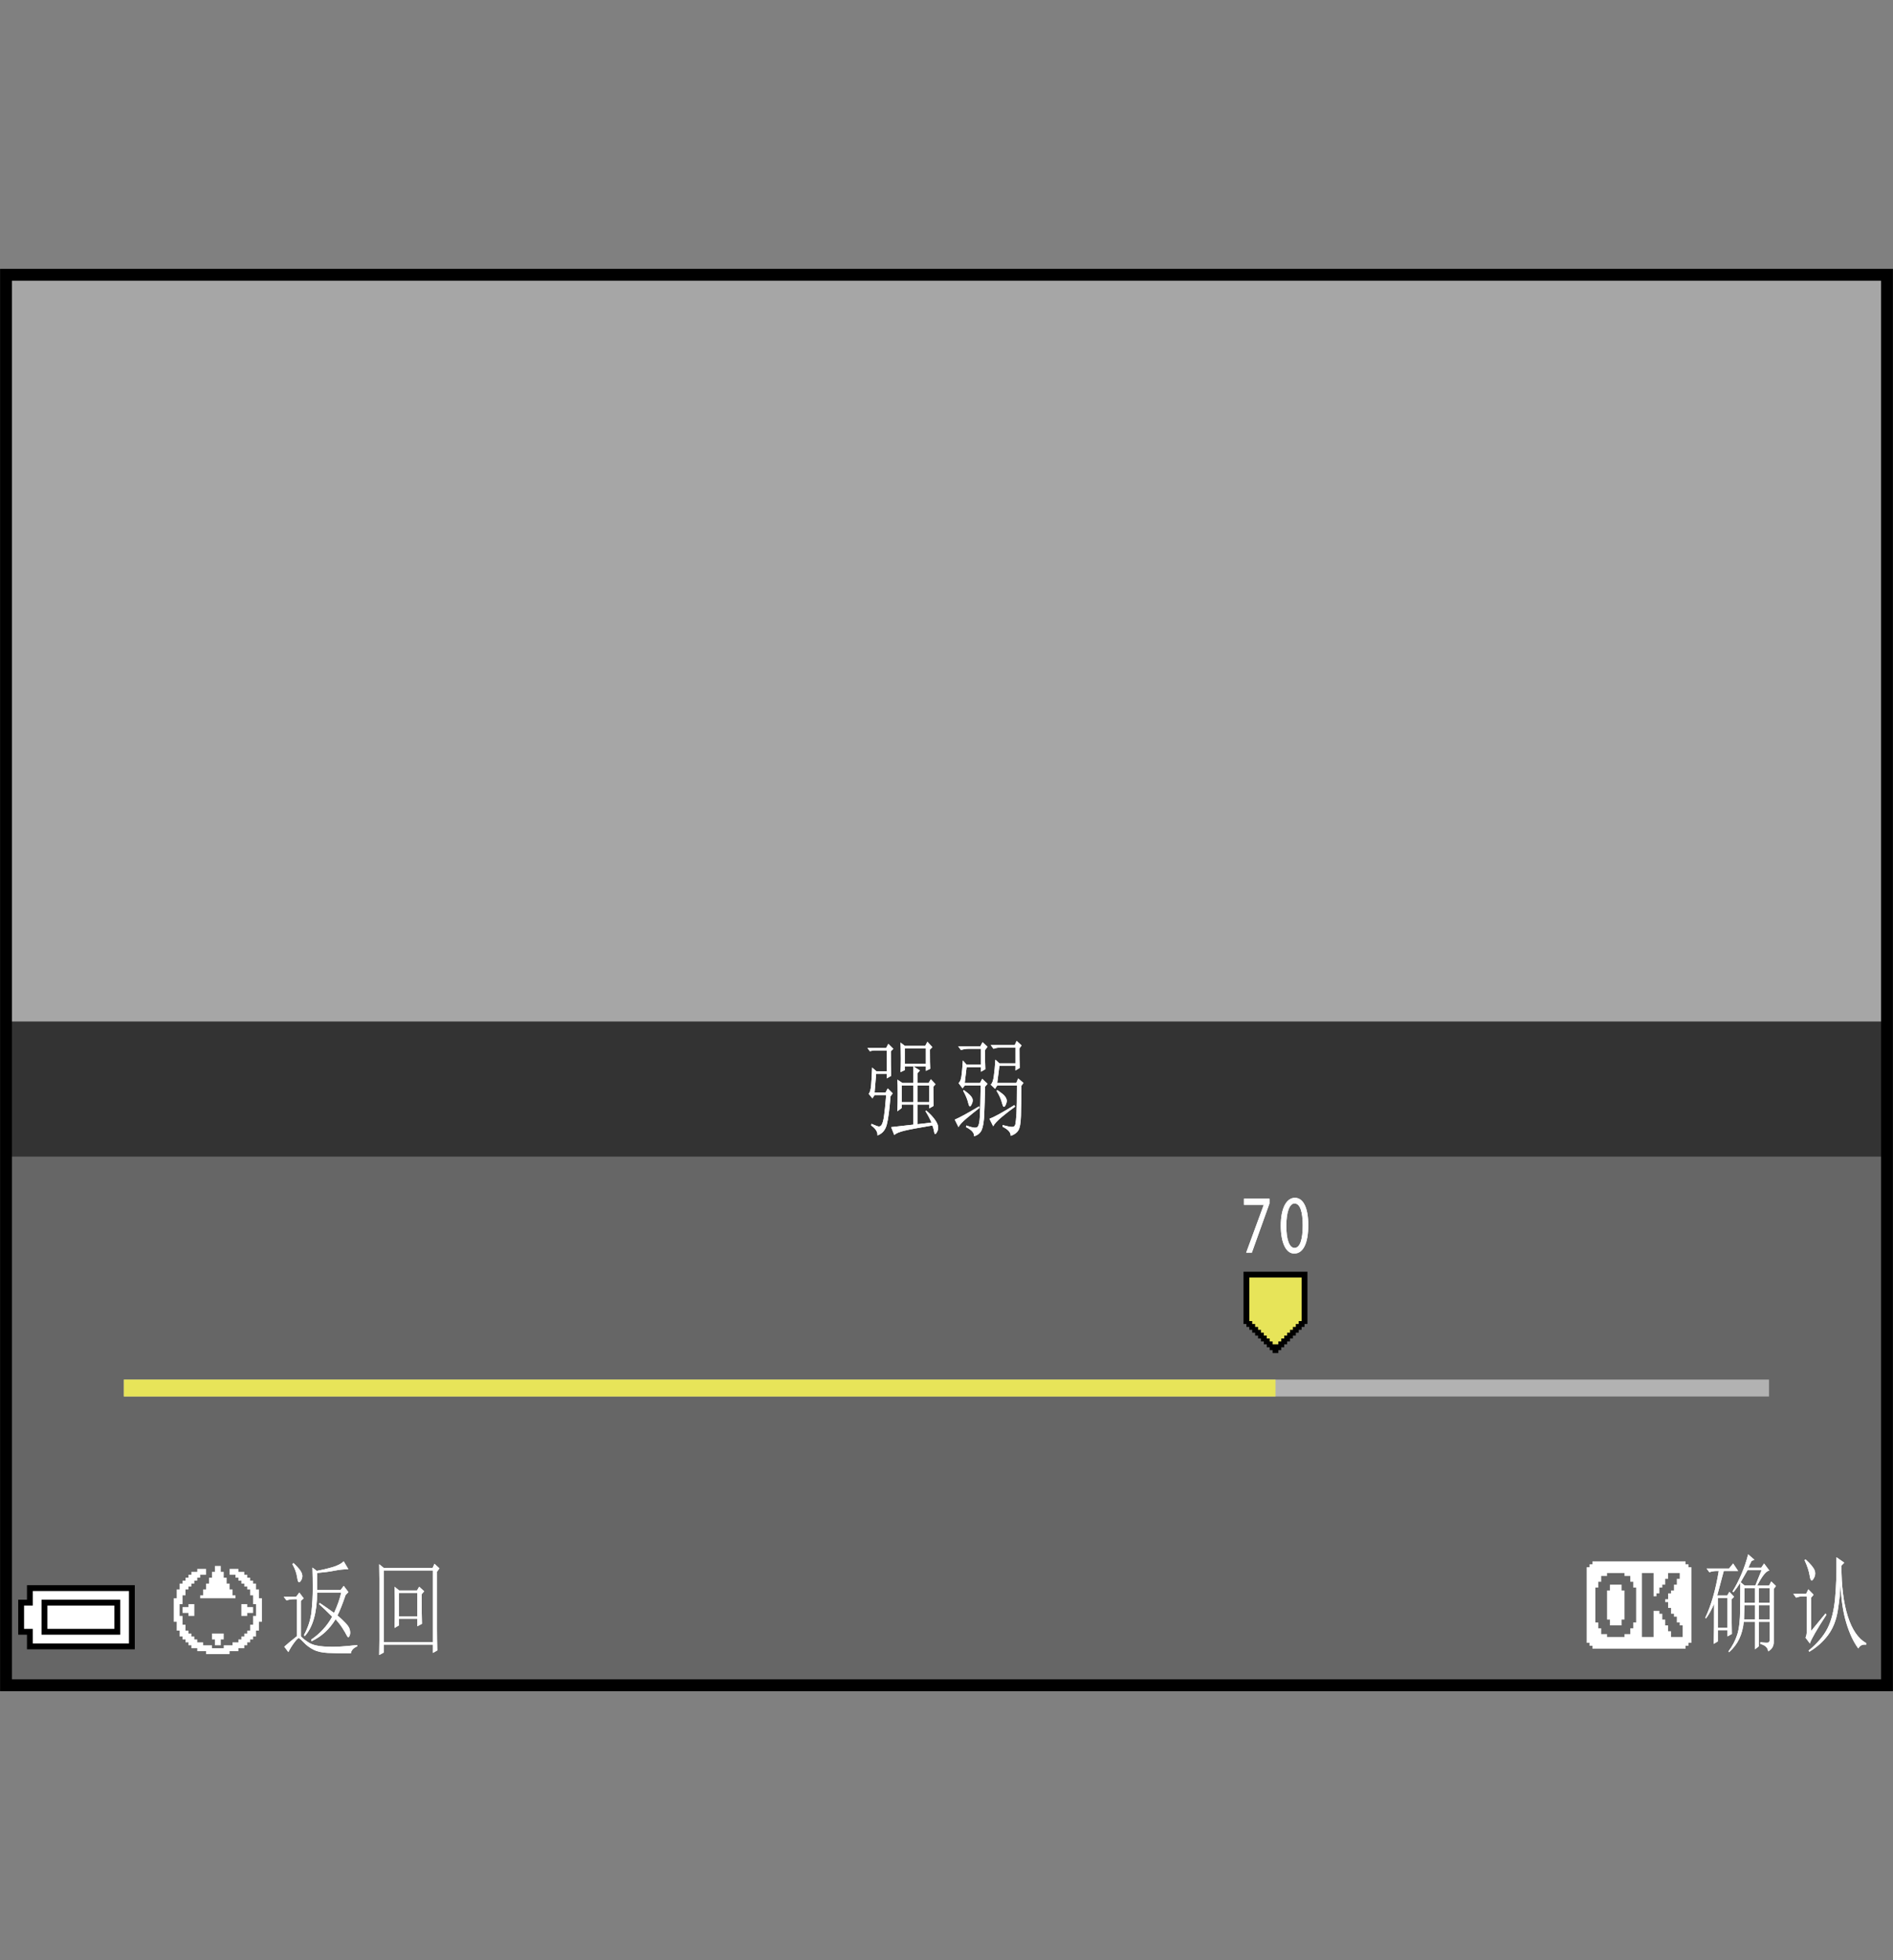
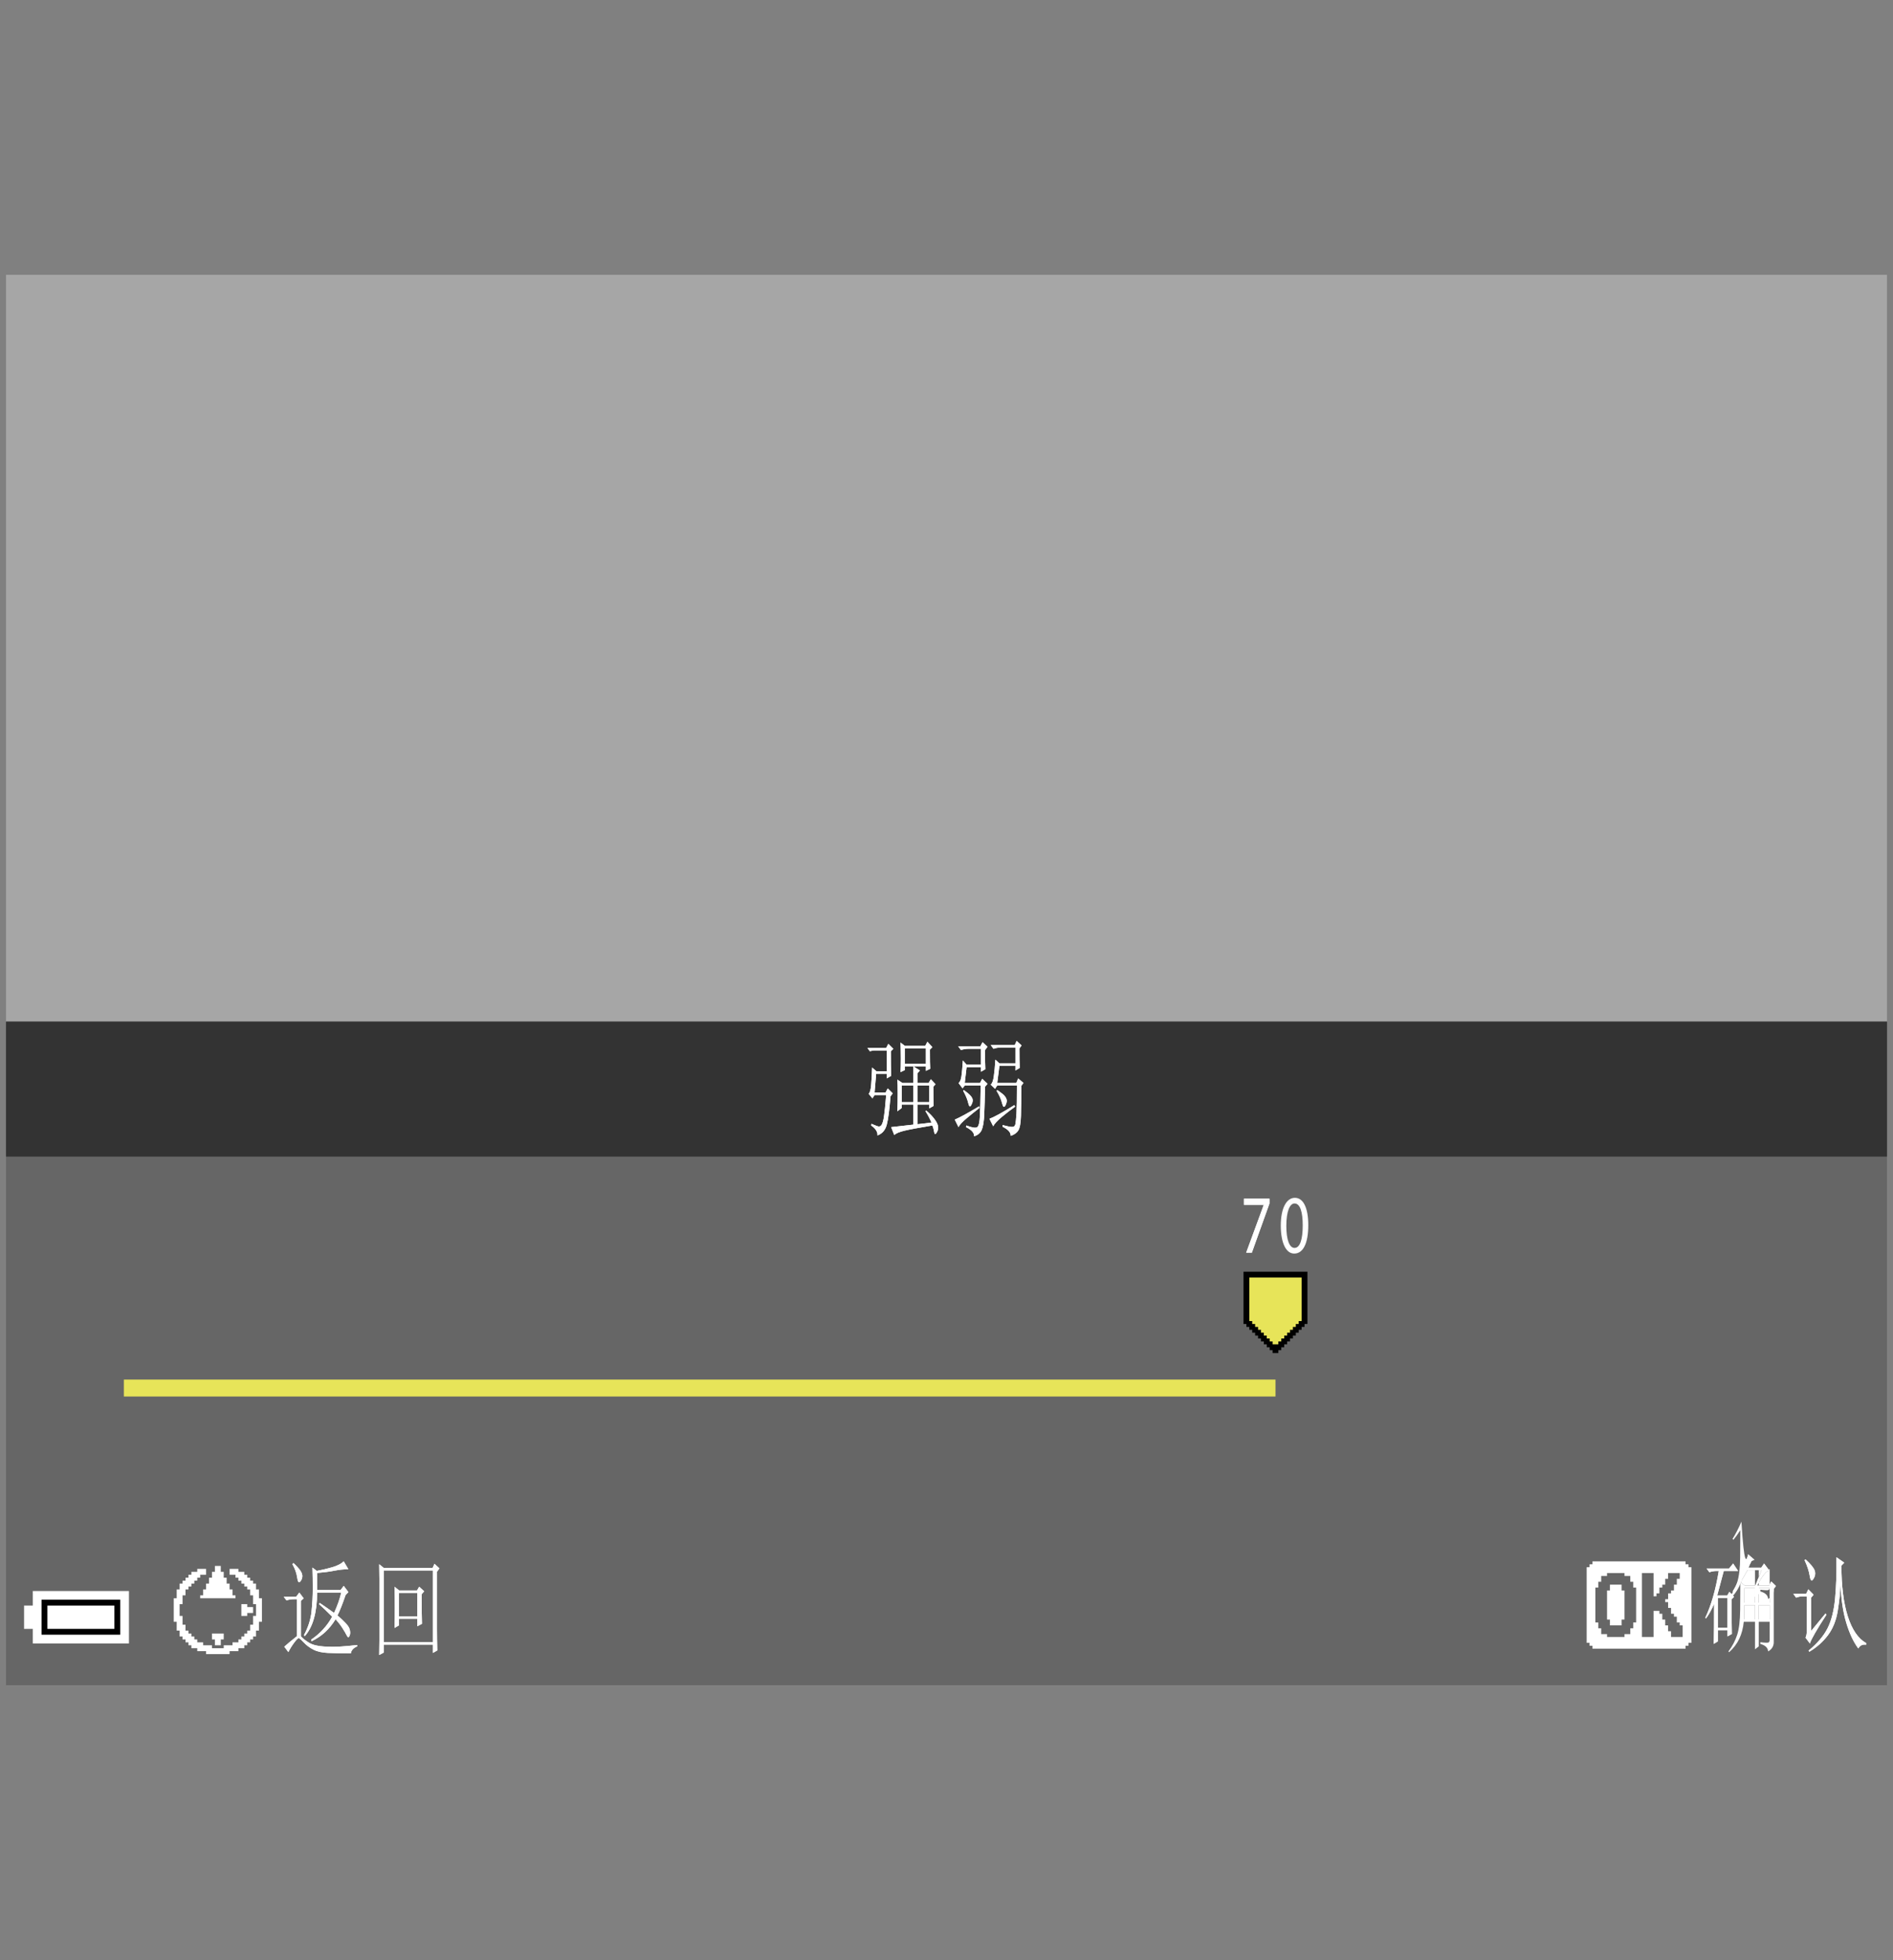
<svg xmlns="http://www.w3.org/2000/svg" version="1.1" x="0px" y="0px" width="159.75px" height="165.441px" viewBox="0 0 159.75 165.441" enable-background="new 0 0 159.75 165.441" xml:space="preserve">
  <rect x="0" y="0" width="159.75" height="165.441" fill="#808080" stroke="none" />
  <g id="space">
    <g>
      <rect fill="none" width="159.75" height="165.441" />
    </g>
  </g>
  <g id="Back">
    <rect x="0.505" y="23.191" fill="#A6A6A6" width="158.74" height="119.055" />
    <rect x="0.505" y="86.229" fill="#666666" width="158.742" height="56.018" />
    <rect x="0.505" y="86.229" fill="#333333" width="158.742" height="11.396" />
  </g>
  <g id="parts">
    <rect x="128.292" y="130.287" fill="#666666" width="28.465" height="10.402" />
    <rect x="12.412" y="130.318" fill="#666666" width="42.688" height="10.402" />
    <g>
-       <polygon points="6.825,133.801 2.276,133.801 2.276,134.414 2.276,135.027 1.907,135.027 1.538,135.027 1.538,136.504     1.538,137.98 1.907,137.98 2.276,137.98 2.276,138.594 2.276,139.211 6.825,139.211 11.375,139.211 11.375,136.504     11.375,133.801 6.825,133.801   " />
      <polygon fill="#FFFFFF" points="6.825,134.293 10.883,134.293 10.883,136.504 10.883,138.719 6.825,138.719 2.768,138.719     2.768,138.102 2.768,137.488 2.398,137.488 2.03,137.488 2.03,136.504 2.03,135.52 2.398,135.52 2.768,135.52 2.768,134.906     2.768,134.293 6.825,134.293   " />
      <polygon points="6.825,135.027 3.505,135.027 3.505,136.504 3.505,137.98 6.825,137.98 10.145,137.98 10.145,136.504     10.145,135.027 6.825,135.027   " />
      <polygon fill="#FFFFFF" points="6.825,135.52 9.652,135.52 9.652,136.504 9.652,137.488 6.825,137.488 3.997,137.488     3.997,136.504 3.997,135.52 6.825,135.52   " />
    </g>
    <g>
-       <rect x="10.453" y="116.445" fill="#B2B2B2" width="138.834" height="1.43" />
-     </g>
+       </g>
    <g>
      <rect x="10.453" y="116.445" fill="#E7E459" width="97.186" height="1.43" />
    </g>
    <g>
      <polygon points="107.637,107.34 104.94,107.34 104.94,109.547 104.94,111.752 105.061,111.752 105.184,111.752 105.184,111.877     105.184,112 105.307,112 105.428,112 105.428,112.121 105.428,112.244 105.553,112.244 105.674,112.244 105.674,112.367     105.674,112.488 105.799,112.488 105.92,112.488 105.92,112.613 105.92,112.734 106.043,112.734 106.167,112.734 106.167,112.857     106.167,112.979 106.288,112.979 106.413,112.979 106.413,113.104 106.413,113.225 106.534,113.225 106.655,113.225     106.655,113.348 106.655,113.469 106.78,113.469 106.901,113.469 106.901,113.592 106.901,113.717 107.022,113.717     107.147,113.717 107.147,113.838 107.147,113.961 107.268,113.961 107.393,113.961 107.393,114.082 107.393,114.207     107.637,114.207 107.881,114.207 107.881,114.082 107.881,113.961 108.004,113.961 108.127,113.961 108.127,113.838     108.127,113.717 108.25,113.717 108.374,113.717 108.374,113.592 108.374,113.469 108.495,113.469 108.618,113.469     108.618,113.348 108.618,113.225 108.741,113.225 108.862,113.225 108.862,113.104 108.862,112.979 108.985,112.979     109.108,112.979 109.108,112.857 109.108,112.734 109.231,112.734 109.354,112.734 109.354,112.613 109.354,112.488     109.475,112.488 109.598,112.488 109.598,112.367 109.598,112.244 109.721,112.244 109.842,112.244 109.842,112.121 109.842,112     109.965,112 110.088,112 110.088,111.877 110.088,111.752 110.211,111.752 110.334,111.752 110.334,109.547 110.334,107.34     107.637,107.34   " />
      <polygon fill="#E7E459" points="107.637,107.83 109.842,107.83 109.842,109.67 109.842,111.508 109.721,111.508 109.598,111.508     109.598,111.631 109.598,111.752 109.475,111.752 109.354,111.752 109.354,111.877 109.354,112 109.231,112 109.108,112     109.108,112.121 109.108,112.244 108.985,112.244 108.862,112.244 108.862,112.367 108.862,112.488 108.741,112.488     108.618,112.488 108.618,112.613 108.618,112.734 108.495,112.734 108.374,112.734 108.374,112.857 108.374,112.979     108.25,112.979 108.127,112.979 108.127,113.104 108.127,113.225 108.004,113.225 107.881,113.225 107.881,113.348     107.881,113.469 107.637,113.469 107.393,113.469 107.393,113.348 107.393,113.225 107.268,113.225 107.147,113.225     107.147,113.104 107.147,112.979 107.022,112.979 106.901,112.979 106.901,112.857 106.901,112.734 106.78,112.734     106.655,112.734 106.655,112.613 106.655,112.488 106.534,112.488 106.413,112.488 106.413,112.367 106.413,112.244     106.288,112.244 106.167,112.244 106.167,112.121 106.167,112 106.043,112 105.92,112 105.92,111.877 105.92,111.752     105.799,111.752 105.674,111.752 105.674,111.631 105.674,111.508 105.553,111.508 105.428,111.508 105.428,109.67     105.428,107.83 107.637,107.83   " />
    </g>
  </g>
  <g id="text">
    <g>
      <g>
        <polygon fill="#FFFFFF" points="138.317,131.791 134.389,131.791 134.389,131.914 134.389,132.037 134.266,132.037      134.143,132.037 134.143,132.16 134.143,132.283 134.02,132.283 133.899,132.283 133.899,135.475 133.899,138.666      134.02,138.666 134.143,138.666 134.143,138.789 134.143,138.912 134.266,138.912 134.389,138.912 134.389,139.035      134.389,139.158 138.317,139.158 142.245,139.158 142.245,139.035 142.245,138.912 142.366,138.912 142.491,138.912      142.491,138.789 142.491,138.666 142.612,138.666 142.737,138.666 142.737,135.475 142.737,132.283 142.612,132.283      142.491,132.283 142.491,132.16 142.491,132.037 142.366,132.037 142.245,132.037 142.245,131.914 142.245,131.791      138.317,131.791    " />
        <polygon fill="#666666" points="136.352,132.775 137.09,132.775 137.09,132.896 137.09,133.02 137.336,133.02 137.581,133.02      137.581,133.264 137.581,133.512 137.704,133.512 137.827,133.512 137.827,133.756 137.827,134.002 137.95,134.002      138.071,134.002 138.071,135.475 138.071,136.947 137.95,136.947 137.827,136.947 137.827,137.193 137.827,137.439      137.704,137.439 137.581,137.439 137.581,137.686 137.581,137.93 137.336,137.93 137.09,137.93 137.09,138.053 137.09,138.174      136.352,138.174 135.618,138.174 135.618,138.053 135.618,137.93 135.372,137.93 135.125,137.93 135.125,137.686      135.125,137.439 135.002,137.439 134.879,137.439 134.879,137.193 134.879,136.947 134.758,136.947 134.633,136.947      134.633,135.475 134.633,134.002 134.758,134.002 134.879,134.002 134.879,133.756 134.879,133.512 135.002,133.512      135.125,133.512 135.125,133.264 135.125,133.02 135.372,133.02 135.618,133.02 135.618,132.896 135.618,132.775      136.352,132.775    " />
        <polygon fill="#666666" points="139.055,132.775 139.543,132.775 139.543,133.756 139.543,134.738 139.668,134.738      139.79,134.738 139.79,134.615 139.79,134.492 139.915,134.492 140.036,134.492 140.036,134.246 140.036,134.002      140.159,134.002 140.282,134.002 140.282,133.877 140.282,133.756 140.403,133.756 140.528,133.756 140.528,133.512      140.528,133.264 140.649,133.264 140.772,133.264 140.772,133.02 140.772,132.775 141.264,132.775 141.752,132.775      141.752,133.02 141.752,133.264 141.631,133.264 141.506,133.264 141.506,133.512 141.506,133.756 141.385,133.756      141.264,133.756 141.264,134.002 141.264,134.246 141.139,134.246 141.018,134.246 141.018,134.369 141.018,134.492      140.895,134.492 140.772,134.492 140.772,134.738 140.772,134.982 140.649,134.982 140.528,134.982 140.528,135.105      140.528,135.23 140.649,135.23 140.772,135.23 140.772,135.475 140.772,135.719 140.895,135.719 141.018,135.719      141.018,135.967 141.018,136.211 141.139,136.211 141.264,136.211 141.264,136.334 141.264,136.457 141.385,136.457      141.506,136.457 141.506,136.703 141.506,136.947 141.631,136.947 141.752,136.947 141.752,137.072 141.752,137.193      141.877,137.193 141.999,137.193 141.999,137.686 141.999,138.174 141.506,138.174 141.018,138.174 141.018,137.93      141.018,137.686 140.895,137.686 140.772,137.686 140.772,137.439 140.772,137.193 140.649,137.193 140.528,137.193      140.528,136.947 140.528,136.703 140.403,136.703 140.282,136.703 140.282,136.457 140.282,136.211 140.159,136.211      140.036,136.211 140.036,136.088 140.036,135.967 139.79,135.967 139.543,135.967 139.543,137.072 139.543,138.174      139.055,138.174 138.563,138.174 138.563,135.475 138.563,132.775 139.055,132.775    " />
        <polygon fill="#FFFFFF" points="136.352,133.756 135.862,133.756 135.862,134.002 135.862,134.246 135.739,134.246      135.618,134.246 135.618,135.475 135.618,136.703 135.739,136.703 135.862,136.703 135.862,136.947 135.862,137.193      136.352,137.193 136.844,137.193 136.844,136.947 136.844,136.703 136.967,136.703 137.09,136.703 137.09,135.475      137.09,134.246 136.967,134.246 136.844,134.246 136.844,134.002 136.844,133.756 136.352,133.756    " />
      </g>
      <g>
        <g>
          <g>
            <path fill="#FFFFFF" d="M144.625,138.756c0.018-0.75,0.026-1.875,0.026-3.375c-0.211,0.492-0.439,0.902-0.686,1.23l-0.053-0.07       c0.492-1.031,0.87-2.344,1.134-3.938h-0.158c-0.229,0-0.439,0.035-0.633,0.105l-0.237-0.316h1.898l0.343-0.422l0.422,0.633       h-1.213c-0.176,0.68-0.36,1.371-0.554,2.074h0.844l0.185-0.316l0.396,0.422l-0.211,0.211c0,1.266,0.009,2.238,0.026,2.918       l-0.369,0.211v-0.527h-0.817v0.949L144.625,138.756z M144.967,134.889v2.496h0.817v-2.496H144.967z M147.525,131.197       l0.527,0.457l-0.237,0.105c-0.088,0.164-0.176,0.352-0.264,0.563h1.081l0.237-0.352l0.448,0.598       c-0.264,0.023-0.606,0.445-1.028,1.266h1.002l0.185-0.352l0.396,0.387l-0.185,0.246v4.43c0.018,0.375-0.141,0.656-0.475,0.844       c-0.018-0.305-0.237-0.516-0.659-0.633v-0.141c0.404,0.047,0.637,0.053,0.699,0.018c0.061-0.035,0.092-0.123,0.092-0.264       v-1.477h-0.923v2.074l-0.316,0.246v-2.32h-0.949c-0.053,0.539-0.181,1.02-0.382,1.441c-0.203,0.422-0.488,0.797-0.857,1.125       l-0.053-0.07c0.334-0.445,0.58-0.914,0.738-1.406s0.241-1.195,0.25-2.109s0.014-1.676,0.014-2.285       c-0.193,0.305-0.387,0.574-0.58,0.809l-0.079-0.07c0.264-0.422,0.515-0.908,0.751-1.459       C147.196,132.316,147.384,131.76,147.525,131.197z M147.472,132.533c-0.193,0.352-0.387,0.691-0.58,1.02l0.343,0.281h0.896       l0.527-1.301H147.472z M147.208,135.486l-0.026,1.195h0.923v-1.195H147.208z M147.208,134.045v1.23h0.896v-1.23H147.208z        M148.421,134.045v1.23h0.923v-1.23H148.421z M148.421,135.486v1.195h0.923v-1.195H148.421z" />
            <path fill="#FFFFFF" d="M151.337,134.537h1.081l0.185-0.387l0.448,0.457l-0.211,0.246v2.813l1.213-1.477l0.079,0.105       c-0.809,1.242-1.274,2.051-1.397,2.426l-0.369-0.492c0.07-0.141,0.105-0.316,0.105-0.527v-2.953h-0.396       c-0.141,0-0.308,0.035-0.501,0.105L151.337,134.537z M152.366,131.619c0.439,0.398,0.699,0.715,0.777,0.949       c0.08,0.234,0.044,0.469-0.105,0.703s-0.255,0.152-0.316-0.246s-0.206-0.844-0.435-1.336L152.366,131.619z M154.976,131.443       l0.659,0.457l-0.237,0.246c0,1.734,0.18,3.164,0.54,4.289s0.875,1.875,1.543,2.25v0.141c-0.299-0.047-0.519,0.059-0.659,0.316       c-0.404-0.539-0.743-1.26-1.015-2.162c-0.273-0.902-0.436-1.986-0.488-3.252c-0.018,0.633-0.092,1.365-0.225,2.197       c-0.131,0.832-0.408,1.529-0.83,2.092s-0.949,1.031-1.582,1.406l-0.053-0.105c0.738-0.609,1.27-1.236,1.596-1.881       c0.324-0.645,0.535-1.471,0.633-2.479C154.954,133.951,154.994,132.779,154.976,131.443z" />
          </g>
          <g>
-             <path fill="#FFFFFF" d="M144.625,138.756c0.018-0.75,0.026-1.875,0.026-3.375c-0.211,0.492-0.439,0.902-0.686,1.23l-0.053-0.07       c0.492-1.031,0.87-2.344,1.134-3.938h-0.158c-0.229,0-0.439,0.035-0.633,0.105l-0.237-0.316h1.898l0.343-0.422l0.422,0.633       h-1.213c-0.176,0.68-0.36,1.371-0.554,2.074h0.844l0.185-0.316l0.396,0.422l-0.211,0.211c0,1.266,0.009,2.238,0.026,2.918       l-0.369,0.211v-0.527h-0.817v0.949L144.625,138.756z M144.967,134.889v2.496h0.817v-2.496H144.967z M147.525,131.197       l0.527,0.457l-0.237,0.105c-0.088,0.164-0.176,0.352-0.264,0.563h1.081l0.237-0.352l0.448,0.598       c-0.264,0.023-0.606,0.445-1.028,1.266h1.002l0.185-0.352l0.396,0.387l-0.185,0.246v4.43c0.018,0.375-0.141,0.656-0.475,0.844       c-0.018-0.305-0.237-0.516-0.659-0.633v-0.141c0.404,0.047,0.637,0.053,0.699,0.018c0.061-0.035,0.092-0.123,0.092-0.264       v-1.477h-0.923v2.074l-0.316,0.246v-2.32h-0.949c-0.053,0.539-0.181,1.02-0.382,1.441c-0.203,0.422-0.488,0.797-0.857,1.125       l-0.053-0.07c0.334-0.445,0.58-0.914,0.738-1.406s0.241-1.195,0.25-2.109s0.014-1.676,0.014-2.285       c-0.193,0.305-0.387,0.574-0.58,0.809l-0.079-0.07c0.264-0.422,0.515-0.908,0.751-1.459       C147.196,132.316,147.384,131.76,147.525,131.197z M147.472,132.533c-0.193,0.352-0.387,0.691-0.58,1.02l0.343,0.281h0.896       l0.527-1.301H147.472z M147.208,135.486l-0.026,1.195h0.923v-1.195H147.208z M147.208,134.045v1.23h0.896v-1.23H147.208z        M148.421,134.045v1.23h0.923v-1.23H148.421z M148.421,135.486v1.195h0.923v-1.195H148.421z" />
+             <path fill="#FFFFFF" d="M144.625,138.756c0.018-0.75,0.026-1.875,0.026-3.375c-0.211,0.492-0.439,0.902-0.686,1.23l-0.053-0.07       c0.492-1.031,0.87-2.344,1.134-3.938h-0.158c-0.229,0-0.439,0.035-0.633,0.105l-0.237-0.316h1.898l0.343-0.422l0.422,0.633       h-1.213c-0.176,0.68-0.36,1.371-0.554,2.074h0.844l0.185-0.316l0.396,0.422l-0.211,0.211c0,1.266,0.009,2.238,0.026,2.918       l-0.369,0.211v-0.527h-0.817v0.949L144.625,138.756z M144.967,134.889v2.496h0.817v-2.496H144.967z M147.525,131.197       l0.527,0.457l-0.237,0.105c-0.088,0.164-0.176,0.352-0.264,0.563h1.081l0.237-0.352l0.448,0.598       c-0.264,0.023-0.606,0.445-1.028,1.266h1.002l0.185-0.352l0.396,0.387l-0.185,0.246c0.018,0.375-0.141,0.656-0.475,0.844       c-0.018-0.305-0.237-0.516-0.659-0.633v-0.141c0.404,0.047,0.637,0.053,0.699,0.018c0.061-0.035,0.092-0.123,0.092-0.264       v-1.477h-0.923v2.074l-0.316,0.246v-2.32h-0.949c-0.053,0.539-0.181,1.02-0.382,1.441c-0.203,0.422-0.488,0.797-0.857,1.125       l-0.053-0.07c0.334-0.445,0.58-0.914,0.738-1.406s0.241-1.195,0.25-2.109s0.014-1.676,0.014-2.285       c-0.193,0.305-0.387,0.574-0.58,0.809l-0.079-0.07c0.264-0.422,0.515-0.908,0.751-1.459       C147.196,132.316,147.384,131.76,147.525,131.197z M147.472,132.533c-0.193,0.352-0.387,0.691-0.58,1.02l0.343,0.281h0.896       l0.527-1.301H147.472z M147.208,135.486l-0.026,1.195h0.923v-1.195H147.208z M147.208,134.045v1.23h0.896v-1.23H147.208z        M148.421,134.045v1.23h0.923v-1.23H148.421z M148.421,135.486v1.195h0.923v-1.195H148.421z" />
            <path fill="#FFFFFF" d="M151.337,134.537h1.081l0.185-0.387l0.448,0.457l-0.211,0.246v2.813l1.213-1.477l0.079,0.105       c-0.809,1.242-1.274,2.051-1.397,2.426l-0.369-0.492c0.07-0.141,0.105-0.316,0.105-0.527v-2.953h-0.396       c-0.141,0-0.308,0.035-0.501,0.105L151.337,134.537z M152.366,131.619c0.439,0.398,0.699,0.715,0.777,0.949       c0.08,0.234,0.044,0.469-0.105,0.703s-0.255,0.152-0.316-0.246s-0.206-0.844-0.435-1.336L152.366,131.619z M154.976,131.443       l0.659,0.457l-0.237,0.246c0,1.734,0.18,3.164,0.54,4.289s0.875,1.875,1.543,2.25v0.141c-0.299-0.047-0.519,0.059-0.659,0.316       c-0.404-0.539-0.743-1.26-1.015-2.162c-0.273-0.902-0.436-1.986-0.488-3.252c-0.018,0.633-0.092,1.365-0.225,2.197       c-0.131,0.832-0.408,1.529-0.83,2.092s-0.949,1.031-1.582,1.406l-0.053-0.105c0.738-0.609,1.27-1.236,1.596-1.881       c0.324-0.645,0.535-1.471,0.633-2.479C154.954,133.951,154.994,132.779,154.976,131.443z" />
          </g>
        </g>
      </g>
    </g>
    <g>
      <g>
        <g>
          <path fill="#FFFFFF" d="M73.2,88.457h1.582l0.185-0.352l0.422,0.422l-0.211,0.211c0,0.914,0.009,1.605,0.026,2.074l-0.369,0.211      v-0.387h-0.896l-0.132,1.582h0.923l0.185-0.352l0.422,0.422l-0.185,0.246c-0.088,1.125-0.193,1.922-0.316,2.391      s-0.387,0.773-0.791,0.914c0.035-0.281-0.141-0.563-0.527-0.844l0.026-0.141c0.211,0.094,0.387,0.164,0.527,0.211      s0.251,0.006,0.329-0.123c0.08-0.129,0.146-0.363,0.198-0.703s0.114-0.943,0.185-1.811h-0.976l-0.185,0.281l-0.316-0.387      c0.105-0.094,0.176-0.346,0.211-0.756s0.062-0.896,0.079-1.459l0.369,0.316h0.87v-1.758h-1.134l-0.29,0.07L73.2,88.457z       M75.995,88l0.369,0.281h1.714l0.185-0.352l0.422,0.457l-0.211,0.211c0,0.844,0.009,1.383,0.026,1.617l-0.369,0.176v-0.387      h-1.055l0.554,0.352l-0.211,0.246v0.809h0.949l0.185-0.316l0.396,0.422l-0.185,0.211c0,0.727,0.009,1.266,0.026,1.617      l-0.369,0.211v-0.316h-1.002v1.652c0.457-0.047,0.853-0.094,1.187-0.141c-0.141-0.328-0.308-0.645-0.501-0.949l0.053-0.07      c0.281,0.234,0.514,0.475,0.699,0.721c0.184,0.246,0.285,0.451,0.303,0.615s0,0.305-0.053,0.422S79,95.682,78.948,95.717      s-0.092-0.029-0.119-0.193c-0.025-0.164-0.074-0.34-0.145-0.527c-1.125,0.188-1.907,0.334-2.347,0.439s-0.729,0.229-0.87,0.369      l-0.264-0.668c0.58-0.07,1.204-0.141,1.872-0.211v-1.688H76.1v0.281l-0.369,0.281c0.018-0.445,0.026-0.943,0.026-1.494      s-0.009-0.943-0.026-1.178l0.422,0.281h0.923v-1.406h-0.712v0.316l-0.369,0.176c0.018-0.305,0.026-0.686,0.026-1.143      S76.012,88.445,75.995,88z M76.1,91.621v1.406h0.976v-1.406H76.1z M76.364,88.492v1.301h1.767v-1.301H76.364z M77.418,91.621      v1.406h1.002v-1.406H77.418z" />
          <path fill="#FFFFFF" d="M80.572,94.504c0.439-0.188,1.125-0.563,2.057-1.125l0.026,0.141c-0.334,0.258-0.69,0.545-1.068,0.861      s-0.61,0.568-0.698,0.756L80.572,94.504z M81.547,94.996c0.492,0.188,0.8,0.234,0.923,0.141s0.198-0.404,0.224-0.932      c0.027-0.527,0.049-1.389,0.066-2.584h-1.345l-0.185,0.246l-0.343-0.457c0.123-0.07,0.206-0.264,0.251-0.58      c0.043-0.316,0.083-0.756,0.118-1.318l0.316,0.352h1.213v-1.336h-1.055c-0.229,0-0.439,0.035-0.633,0.105l-0.237-0.316h1.872      l0.185-0.352l0.422,0.387l-0.211,0.281c0,0.82,0.009,1.359,0.026,1.617l-0.369,0.211v-0.387h-1.213l-0.158,1.336h1.292      l0.185-0.352l0.448,0.422l-0.211,0.246c-0.018,0.938-0.039,1.711-0.066,2.32c-0.025,0.609-0.097,1.049-0.211,1.318      s-0.329,0.451-0.646,0.545c0.018-0.281-0.211-0.539-0.686-0.773L81.547,94.996z M81.284,92.078l0.053-0.07      c0.264,0.188,0.452,0.346,0.566,0.475s0.176,0.252,0.186,0.369c0.008,0.117-0.036,0.264-0.133,0.439s-0.18,0.111-0.25-0.193      S81.495,92.453,81.284,92.078z M83.499,94.434c0.387-0.141,1.09-0.527,2.109-1.16l0.053,0.141      c-0.334,0.234-0.699,0.516-1.094,0.844c-0.396,0.328-0.646,0.598-0.752,0.809L83.499,94.434z M84.342,89.969l-0.185,1.441h1.608      l0.158-0.387l0.448,0.387l-0.185,0.246c0,1.055-0.009,1.893-0.026,2.514s-0.093,1.037-0.224,1.248      c-0.133,0.211-0.348,0.363-0.646,0.457c0.018-0.281-0.211-0.539-0.686-0.773v-0.141c0.352,0.094,0.61,0.146,0.777,0.158      s0.269-0.064,0.304-0.229s0.065-0.463,0.093-0.896c0.025-0.434,0.039-1.225,0.039-2.373h-1.661l-0.185,0.281l-0.369-0.352      c0.123-0.094,0.211-0.328,0.264-0.703s0.097-0.844,0.132-1.406l0.343,0.316h1.345v-1.336h-1.213      c-0.229,0-0.439,0.035-0.633,0.105l-0.237-0.316h2.03l0.158-0.352l0.422,0.387l-0.185,0.246c0,0.703,0.009,1.254,0.026,1.652      l-0.369,0.211v-0.387H84.342z M84.105,92.078l0.053-0.07c0.141,0.094,0.285,0.199,0.435,0.316s0.26,0.252,0.33,0.404      s0.048,0.34-0.066,0.563s-0.211,0.17-0.289-0.158C84.487,92.805,84.333,92.453,84.105,92.078z" />
        </g>
        <g>
          <path fill="#FFFFFF" d="M73.2,88.457h1.582l0.185-0.352l0.422,0.422l-0.211,0.211c0,0.914,0.009,1.605,0.026,2.074l-0.369,0.211      v-0.387h-0.896l-0.132,1.582h0.923l0.185-0.352l0.422,0.422l-0.185,0.246c-0.088,1.125-0.193,1.922-0.316,2.391      s-0.387,0.773-0.791,0.914c0.035-0.281-0.141-0.563-0.527-0.844l0.026-0.141c0.211,0.094,0.387,0.164,0.527,0.211      s0.251,0.006,0.329-0.123c0.08-0.129,0.146-0.363,0.198-0.703s0.114-0.943,0.185-1.811h-0.976l-0.185,0.281l-0.316-0.387      c0.105-0.094,0.176-0.346,0.211-0.756s0.062-0.896,0.079-1.459l0.369,0.316h0.87v-1.758h-1.134l-0.29,0.07L73.2,88.457z       M75.995,88l0.369,0.281h1.714l0.185-0.352l0.422,0.457l-0.211,0.211c0,0.844,0.009,1.383,0.026,1.617l-0.369,0.176v-0.387      h-1.055l0.554,0.352l-0.211,0.246v0.809h0.949l0.185-0.316l0.396,0.422l-0.185,0.211c0,0.727,0.009,1.266,0.026,1.617      l-0.369,0.211v-0.316h-1.002v1.652c0.457-0.047,0.853-0.094,1.187-0.141c-0.141-0.328-0.308-0.645-0.501-0.949l0.053-0.07      c0.281,0.234,0.514,0.475,0.699,0.721c0.184,0.246,0.285,0.451,0.303,0.615s0,0.305-0.053,0.422S79,95.682,78.948,95.717      s-0.092-0.029-0.119-0.193c-0.025-0.164-0.074-0.34-0.145-0.527c-1.125,0.188-1.907,0.334-2.347,0.439s-0.729,0.229-0.87,0.369      l-0.264-0.668c0.58-0.07,1.204-0.141,1.872-0.211v-1.688H76.1v0.281l-0.369,0.281c0.018-0.445,0.026-0.943,0.026-1.494      s-0.009-0.943-0.026-1.178l0.422,0.281h0.923v-1.406h-0.712v0.316l-0.369,0.176c0.018-0.305,0.026-0.686,0.026-1.143      S76.012,88.445,75.995,88z M76.1,91.621v1.406h0.976v-1.406H76.1z M76.364,88.492v1.301h1.767v-1.301H76.364z M77.418,91.621      v1.406h1.002v-1.406H77.418z" />
          <path fill="#FFFFFF" d="M80.572,94.504c0.439-0.188,1.125-0.563,2.057-1.125l0.026,0.141c-0.334,0.258-0.69,0.545-1.068,0.861      s-0.61,0.568-0.698,0.756L80.572,94.504z M81.547,94.996c0.492,0.188,0.8,0.234,0.923,0.141s0.198-0.404,0.224-0.932      c0.027-0.527,0.049-1.389,0.066-2.584h-1.345l-0.185,0.246l-0.343-0.457c0.123-0.07,0.206-0.264,0.251-0.58      c0.043-0.316,0.083-0.756,0.118-1.318l0.316,0.352h1.213v-1.336h-1.055c-0.229,0-0.439,0.035-0.633,0.105l-0.237-0.316h1.872      l0.185-0.352l0.422,0.387l-0.211,0.281c0,0.82,0.009,1.359,0.026,1.617l-0.369,0.211v-0.387h-1.213l-0.158,1.336h1.292      l0.185-0.352l0.448,0.422l-0.211,0.246c-0.018,0.938-0.039,1.711-0.066,2.32c-0.025,0.609-0.097,1.049-0.211,1.318      s-0.329,0.451-0.646,0.545c0.018-0.281-0.211-0.539-0.686-0.773L81.547,94.996z M81.284,92.078l0.053-0.07      c0.264,0.188,0.452,0.346,0.566,0.475s0.176,0.252,0.186,0.369c0.008,0.117-0.036,0.264-0.133,0.439s-0.18,0.111-0.25-0.193      S81.495,92.453,81.284,92.078z M83.499,94.434c0.387-0.141,1.09-0.527,2.109-1.16l0.053,0.141      c-0.334,0.234-0.699,0.516-1.094,0.844c-0.396,0.328-0.646,0.598-0.752,0.809L83.499,94.434z M84.342,89.969l-0.185,1.441h1.608      l0.158-0.387l0.448,0.387l-0.185,0.246c0,1.055-0.009,1.893-0.026,2.514s-0.093,1.037-0.224,1.248      c-0.133,0.211-0.348,0.363-0.646,0.457c0.018-0.281-0.211-0.539-0.686-0.773v-0.141c0.352,0.094,0.61,0.146,0.777,0.158      s0.269-0.064,0.304-0.229s0.065-0.463,0.093-0.896c0.025-0.434,0.039-1.225,0.039-2.373h-1.661l-0.185,0.281l-0.369-0.352      c0.123-0.094,0.211-0.328,0.264-0.703s0.097-0.844,0.132-1.406l0.343,0.316h1.345v-1.336h-1.213      c-0.229,0-0.439,0.035-0.633,0.105l-0.237-0.316h2.03l0.158-0.352l0.422,0.387l-0.185,0.246c0,0.703,0.009,1.254,0.026,1.652      l-0.369,0.211v-0.387H84.342z M84.105,92.078l0.053-0.07c0.141,0.094,0.285,0.199,0.435,0.316s0.26,0.252,0.33,0.404      s0.048,0.34-0.066,0.563s-0.211,0.17-0.289-0.158C84.487,92.805,84.333,92.453,84.105,92.078z" />
        </g>
      </g>
    </g>
    <g>
      <g>
        <g>
          <path fill="#FFFFFF" d="M107.128,101.182v0.406l-1.485,4.146h-0.478l1.48-4.027v-0.014h-1.67v-0.512H107.128z" />
          <path fill="#FFFFFF" d="M110.405,103.409c0,1.548-0.436,2.402-1.186,2.402c-0.667,0-1.124-0.834-1.135-2.34      c0-1.533,0.499-2.367,1.192-2.367C109.991,101.104,110.405,101.959,110.405,103.409z M108.552,103.479      c0,1.184,0.272,1.855,0.692,1.855c0.468,0,0.693-0.735,0.693-1.897c0-1.121-0.21-1.856-0.693-1.856      C108.846,101.581,108.552,102.239,108.552,103.479z" />
        </g>
        <g>
          <path fill="#FFFFFF" d="M107.128,101.182v0.406l-1.485,4.146h-0.478l1.48-4.027v-0.014h-1.67v-0.512H107.128z" />
-           <path fill="#FFFFFF" d="M110.405,103.409c0,1.548-0.436,2.402-1.186,2.402c-0.667,0-1.124-0.834-1.135-2.34      c0-1.533,0.499-2.367,1.192-2.367C109.991,101.104,110.405,101.959,110.405,103.409z M108.552,103.479      c0,1.184,0.272,1.855,0.692,1.855c0.468,0,0.693-0.735,0.693-1.897c0-1.121-0.21-1.856-0.693-1.856      C108.846,101.581,108.552,102.239,108.552,103.479z" />
        </g>
      </g>
    </g>
    <g>
      <polygon fill="#FFFFFF" points="18.384,132.176 18.136,132.176 18.136,132.424 18.136,132.674 18.012,132.674 17.888,132.674     17.888,132.922 17.888,133.168 17.764,133.168 17.64,133.168 17.64,133.416 17.64,133.664 17.516,133.664 17.392,133.664     17.392,133.912 17.392,134.16 17.268,134.16 17.144,134.16 17.144,134.408 17.144,134.658 17.02,134.658 16.896,134.658     16.896,134.781 16.896,134.904 18.384,134.904 19.872,134.904 19.872,134.781 19.872,134.658 19.748,134.658 19.624,134.658     19.624,134.408 19.624,134.16 19.5,134.16 19.376,134.16 19.376,133.912 19.376,133.664 19.252,133.664 19.128,133.664     19.128,133.416 19.128,133.168 19.004,133.168 18.88,133.168 18.88,132.922 18.88,132.674 18.756,132.674 18.632,132.674     18.632,132.424 18.632,132.176 18.384,132.176   " />
      <polygon fill="#FFFFFF" points="17.02,132.424 16.647,132.424 16.647,132.549 16.647,132.674 16.399,132.674 16.151,132.674     16.151,132.797 16.151,132.922 16.027,132.922 15.903,132.922 15.903,133.045 15.903,133.168 15.779,133.168 15.655,133.168     15.655,133.291 15.655,133.416 15.531,133.416 15.407,133.416 15.407,133.539 15.407,133.664 15.283,133.664 15.159,133.664     15.159,133.912 15.159,134.16 15.035,134.16 14.911,134.16 14.911,134.533 14.911,134.904 14.787,134.904 14.663,134.904     14.663,135.896 14.663,136.889 14.787,136.889 14.911,136.889 14.911,137.262 14.911,137.633 15.035,137.633 15.159,137.633     15.159,137.881 15.159,138.129 15.283,138.129 15.407,138.129 15.407,138.254 15.407,138.379 15.531,138.379 15.655,138.379     15.655,138.502 15.655,138.625 15.779,138.625 15.903,138.625 15.903,138.748 15.903,138.873 16.027,138.873 16.151,138.873     16.151,138.996 16.151,139.121 16.399,139.121 16.647,139.121 16.647,139.246 16.647,139.369 17.02,139.369 17.392,139.369     17.392,139.494 17.392,139.617 18.384,139.617 19.376,139.617 19.376,139.494 19.376,139.369 19.748,139.369 20.12,139.369     20.12,139.246 20.12,139.121 20.368,139.121 20.616,139.121 20.616,138.996 20.616,138.873 20.74,138.873 20.864,138.873     20.864,138.748 20.864,138.625 20.988,138.625 21.112,138.625 21.112,138.502 21.112,138.379 21.236,138.379 21.36,138.379     21.36,138.254 21.36,138.129 21.484,138.129 21.608,138.129 21.608,137.881 21.608,137.633 21.732,137.633 21.856,137.633     21.856,137.262 21.856,136.889 21.98,136.889 22.104,136.889 22.104,135.896 22.104,134.904 21.98,134.904 21.856,134.904     21.856,134.533 21.856,134.16 21.732,134.16 21.608,134.16 21.608,133.912 21.608,133.664 21.484,133.664 21.36,133.664     21.36,133.539 21.36,133.416 21.236,133.416 21.112,133.416 21.112,133.291 21.112,133.168 20.988,133.168 20.864,133.168     20.864,133.045 20.864,132.922 20.74,132.922 20.616,132.922 20.616,132.797 20.616,132.674 20.368,132.674 20.12,132.674     20.12,132.549 20.12,132.424 19.748,132.424 19.376,132.424 19.376,132.674 19.376,132.922 19.624,132.922 19.872,132.922     19.872,133.045 19.872,133.168 19.996,133.168 20.12,133.168 20.12,133.291 20.12,133.416 20.244,133.416 20.368,133.416     20.368,133.539 20.368,133.664 20.492,133.664 20.616,133.664 20.616,133.789 20.616,133.912 20.74,133.912 20.864,133.912     20.864,134.037 20.864,134.16 20.988,134.16 21.112,134.16 21.112,134.408 21.112,134.658 21.236,134.658 21.36,134.658     21.36,135.027 21.36,135.4 21.484,135.4 21.608,135.4 21.608,135.896 21.608,136.395 21.484,136.395 21.36,136.395 21.36,136.766     21.36,137.137 21.236,137.137 21.112,137.137 21.112,137.385 21.112,137.633 20.988,137.633 20.864,137.633 20.864,137.758     20.864,137.881 20.74,137.881 20.616,137.881 20.616,138.006 20.616,138.129 20.492,138.129 20.368,138.129 20.368,138.254     20.368,138.379 20.244,138.379 20.12,138.379 20.12,138.502 20.12,138.625 19.872,138.625 19.624,138.625 19.624,138.748     19.624,138.873 19.252,138.873 18.88,138.873 18.88,138.996 18.88,139.121 18.384,139.121 17.888,139.121 17.888,138.996     17.888,138.873 17.516,138.873 17.144,138.873 17.144,138.748 17.144,138.625 16.896,138.625 16.647,138.625 16.647,138.502     16.647,138.379 16.523,138.379 16.399,138.379 16.399,138.254 16.399,138.129 16.275,138.129 16.151,138.129 16.151,138.006     16.151,137.881 16.027,137.881 15.903,137.881 15.903,137.758 15.903,137.633 15.779,137.633 15.655,137.633 15.655,137.385     15.655,137.137 15.531,137.137 15.407,137.137 15.407,136.766 15.407,136.395 15.283,136.395 15.159,136.395 15.159,135.896     15.159,135.4 15.283,135.4 15.407,135.4 15.407,135.027 15.407,134.658 15.531,134.658 15.655,134.658 15.655,134.408     15.655,134.16 15.779,134.16 15.903,134.16 15.903,134.037 15.903,133.912 16.027,133.912 16.151,133.912 16.151,133.789     16.151,133.664 16.275,133.664 16.399,133.664 16.399,133.539 16.399,133.416 16.523,133.416 16.647,133.416 16.647,133.291     16.647,133.168 16.771,133.168 16.896,133.168 16.896,133.045 16.896,132.922 17.144,132.922 17.392,132.922 17.392,132.674     17.392,132.424 17.02,132.424   " />
-       <polygon fill="#FFFFFF" points="16.151,135.4 15.903,135.4 15.903,135.525 15.903,135.648 15.655,135.648 15.407,135.648     15.407,135.896 15.407,136.145 15.655,136.145 15.903,136.145 15.903,136.27 15.903,136.395 16.151,136.395 16.399,136.395     16.399,135.896 16.399,135.4 16.151,135.4   " />
      <polygon fill="#FFFFFF" points="20.616,135.4 20.368,135.4 20.368,135.896 20.368,136.395 20.616,136.395 20.864,136.395     20.864,136.27 20.864,136.145 21.112,136.145 21.36,136.145 21.36,135.896 21.36,135.648 21.112,135.648 20.864,135.648     20.864,135.525 20.864,135.4 20.616,135.4   " />
      <polygon fill="#FFFFFF" points="18.384,137.881 17.888,137.881 17.888,138.129 17.888,138.379 18.012,138.379 18.136,138.379     18.136,138.625 18.136,138.873 18.384,138.873 18.632,138.873 18.632,138.625 18.632,138.379 18.756,138.379 18.88,138.379     18.88,138.129 18.88,137.881 18.384,137.881   " />
    </g>
    <g>
      <g>
        <g>
          <path fill="#FFFFFF" d="M25.391,138.113c0.141,0.164,0.36,0.34,0.659,0.527c0.299,0.188,0.716,0.299,1.252,0.334      c0.536,0.035,1.042,0.035,1.516,0s0.914-0.076,1.318-0.123l0.026,0.105c-0.334,0.141-0.519,0.34-0.554,0.598      c-0.774,0-1.415-0.012-1.925-0.035c-0.51-0.023-0.923-0.117-1.239-0.281s-0.584-0.363-0.804-0.598      c-0.22-0.234-0.36-0.357-0.422-0.369c-0.062-0.012-0.189,0.111-0.382,0.369c-0.194,0.258-0.36,0.527-0.501,0.809l-0.343-0.457      c0.228-0.211,0.58-0.504,1.055-0.879v-3.129h-0.237c-0.229,0-0.439,0.035-0.633,0.105l-0.237-0.316h1.055l0.264-0.352      l0.369,0.492l-0.237,0.211V138.113z M24.679,132.031l0.079-0.105c0.281,0.258,0.483,0.48,0.606,0.668      c0.123,0.188,0.171,0.363,0.145,0.527s-0.092,0.299-0.198,0.404s-0.185-0.023-0.237-0.387S24.89,132.406,24.679,132.031z       M25.655,138.008c0.352-0.656,0.563-1.318,0.633-1.986c0.07-0.668,0.105-1.313,0.105-1.934s-0.009-1.213-0.026-1.775      l0.369,0.281c0.386-0.07,0.808-0.17,1.266-0.299c0.457-0.129,0.791-0.299,1.002-0.51l0.396,0.668      c-0.369,0-0.761,0.041-1.173,0.123c-0.413,0.082-0.901,0.146-1.463,0.193v1.441h1.978l0.264-0.352l0.396,0.527l-0.237,0.246      c-0.264,0.773-0.492,1.348-0.686,1.723c0.58,0.492,0.914,0.855,1.002,1.09c0.088,0.234,0.096,0.439,0.026,0.615      c-0.07,0.176-0.149,0.176-0.237,0c-0.088-0.176-0.211-0.387-0.369-0.633s-0.352-0.498-0.58-0.756      c-0.51,0.844-1.187,1.465-2.03,1.863l-0.026-0.141c0.755-0.516,1.345-1.16,1.767-1.934c-0.492-0.492-0.861-0.844-1.107-1.055      l0.053-0.105c0.386,0.258,0.791,0.539,1.213,0.844c0.281-0.609,0.483-1.184,0.606-1.723h-2.03      c-0.018,1.711-0.369,2.941-1.055,3.691L25.655,138.008z" />
          <path fill="#FFFFFF" d="M36.876,132.664v4.781c0,0.539,0.009,1.16,0.026,1.863l-0.369,0.211v-0.703h-4.14v0.668l-0.396,0.211      c0.017-0.633,0.026-1.91,0.026-3.832s-0.009-3.199-0.026-3.832l0.396,0.316h4.113l0.158-0.352l0.422,0.387L36.876,132.664z       M32.394,132.559v6.047h4.14v-6.047H32.394z M33.291,137.41c0.017-0.516,0.026-1.084,0.026-1.705s-0.009-1.213-0.026-1.775      l0.396,0.316h1.503l0.185-0.316l0.422,0.387l-0.211,0.246c0,1.289,0.009,2.121,0.026,2.496l-0.396,0.211v-0.633H33.66v0.563      L33.291,137.41z M33.66,134.457v1.969h1.556v-1.969H33.66z" />
        </g>
        <g>
          <path fill="#FFFFFF" d="M25.391,138.113c0.141,0.164,0.36,0.34,0.659,0.527c0.299,0.188,0.716,0.299,1.252,0.334      c0.536,0.035,1.042,0.035,1.516,0s0.914-0.076,1.318-0.123l0.026,0.105c-0.334,0.141-0.519,0.34-0.554,0.598      c-0.774,0-1.415-0.012-1.925-0.035c-0.51-0.023-0.923-0.117-1.239-0.281s-0.584-0.363-0.804-0.598      c-0.22-0.234-0.36-0.357-0.422-0.369c-0.062-0.012-0.189,0.111-0.382,0.369c-0.194,0.258-0.36,0.527-0.501,0.809l-0.343-0.457      c0.228-0.211,0.58-0.504,1.055-0.879v-3.129h-0.237c-0.229,0-0.439,0.035-0.633,0.105l-0.237-0.316h1.055l0.264-0.352      l0.369,0.492l-0.237,0.211V138.113z M24.679,132.031l0.079-0.105c0.281,0.258,0.483,0.48,0.606,0.668      c0.123,0.188,0.171,0.363,0.145,0.527s-0.092,0.299-0.198,0.404s-0.185-0.023-0.237-0.387S24.89,132.406,24.679,132.031z       M25.655,138.008c0.352-0.656,0.563-1.318,0.633-1.986c0.07-0.668,0.105-1.313,0.105-1.934s-0.009-1.213-0.026-1.775      l0.369,0.281c0.386-0.07,0.808-0.17,1.266-0.299c0.457-0.129,0.791-0.299,1.002-0.51l0.396,0.668      c-0.369,0-0.761,0.041-1.173,0.123c-0.413,0.082-0.901,0.146-1.463,0.193v1.441h1.978l0.264-0.352l0.396,0.527l-0.237,0.246      c-0.264,0.773-0.492,1.348-0.686,1.723c0.58,0.492,0.914,0.855,1.002,1.09c0.088,0.234,0.096,0.439,0.026,0.615      c-0.07,0.176-0.149,0.176-0.237,0c-0.088-0.176-0.211-0.387-0.369-0.633s-0.352-0.498-0.58-0.756      c-0.51,0.844-1.187,1.465-2.03,1.863l-0.026-0.141c0.755-0.516,1.345-1.16,1.767-1.934c-0.492-0.492-0.861-0.844-1.107-1.055      l0.053-0.105c0.386,0.258,0.791,0.539,1.213,0.844c0.281-0.609,0.483-1.184,0.606-1.723h-2.03      c-0.018,1.711-0.369,2.941-1.055,3.691L25.655,138.008z" />
          <path fill="#FFFFFF" d="M36.876,132.664v4.781c0,0.539,0.009,1.16,0.026,1.863l-0.369,0.211v-0.703h-4.14v0.668l-0.396,0.211      c0.017-0.633,0.026-1.91,0.026-3.832s-0.009-3.199-0.026-3.832l0.396,0.316h4.113l0.158-0.352l0.422,0.387L36.876,132.664z       M32.394,132.559v6.047h4.14v-6.047H32.394z M33.291,137.41c0.017-0.516,0.026-1.084,0.026-1.705s-0.009-1.213-0.026-1.775      l0.396,0.316h1.503l0.185-0.316l0.422,0.387l-0.211,0.246c0,1.289,0.009,2.121,0.026,2.496l-0.396,0.211v-0.633H33.66v0.563      L33.291,137.41z M33.66,134.457v1.969h1.556v-1.969H33.66z" />
        </g>
      </g>
    </g>
  </g>
  <g id="waku">
-     <rect x="0.505" y="23.193" fill="none" stroke="#000000" stroke-width="1" width="158.74" height="119.055" />
-   </g>
+     </g>
</svg>